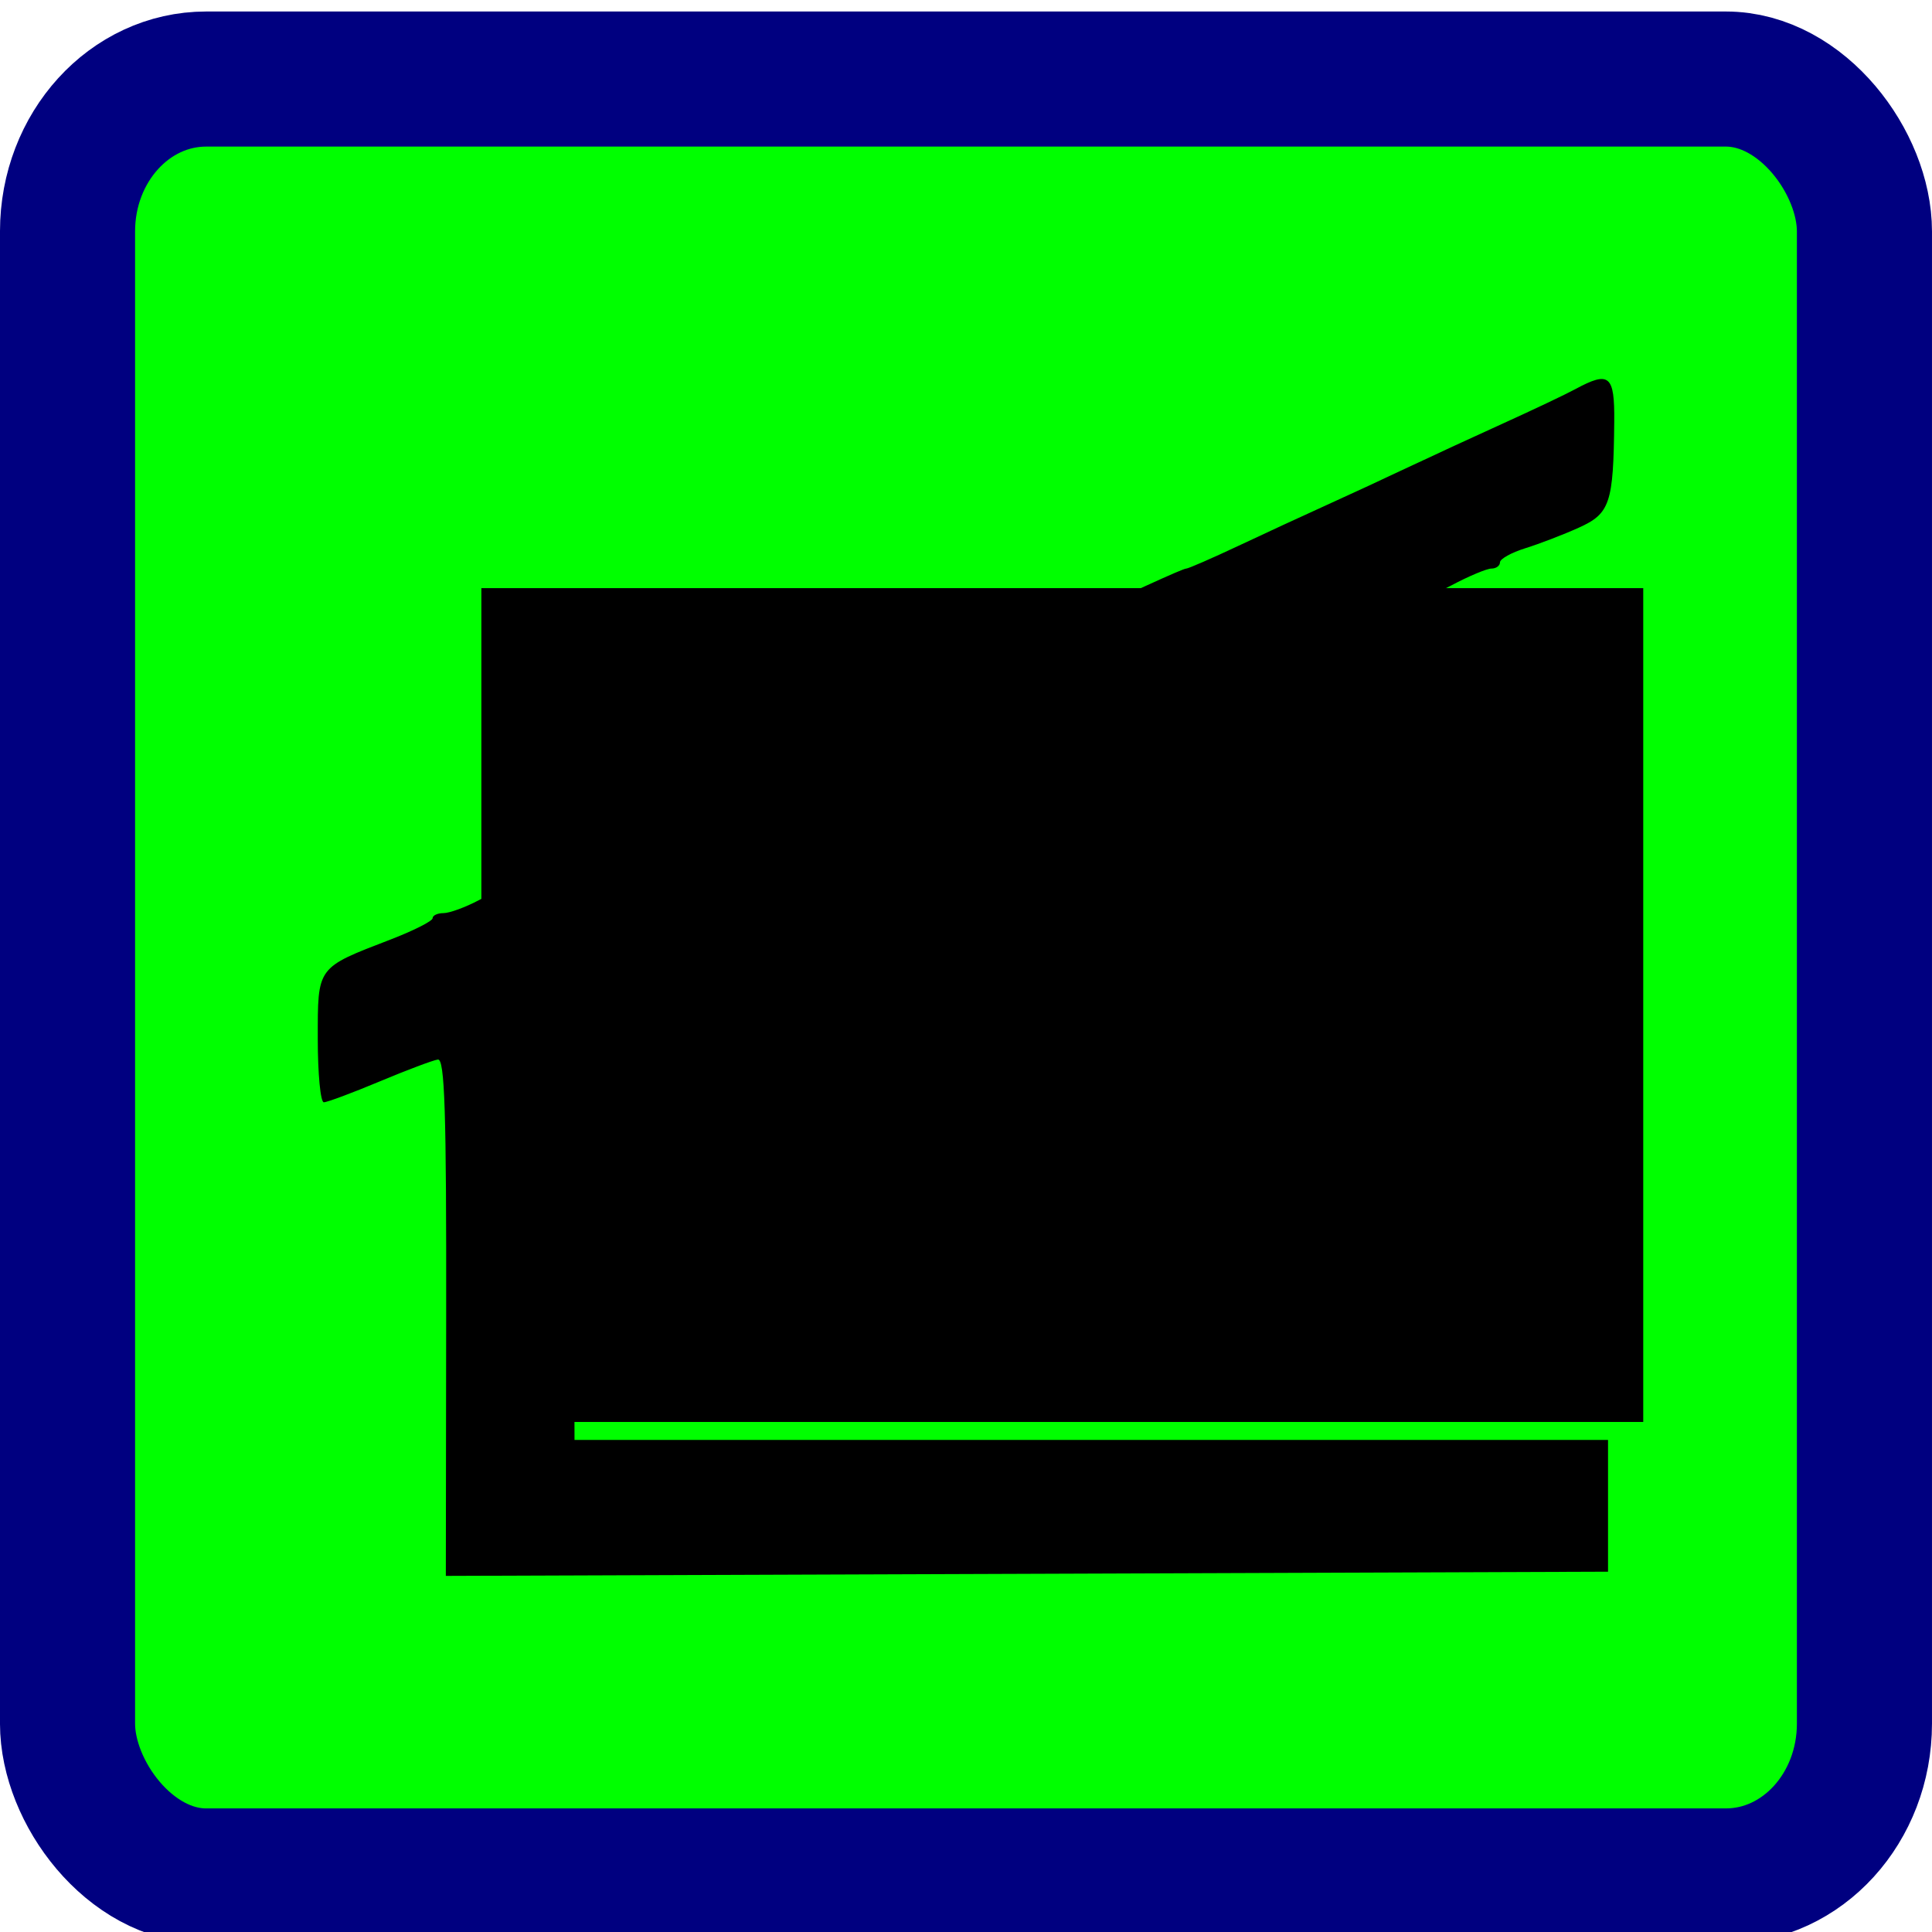
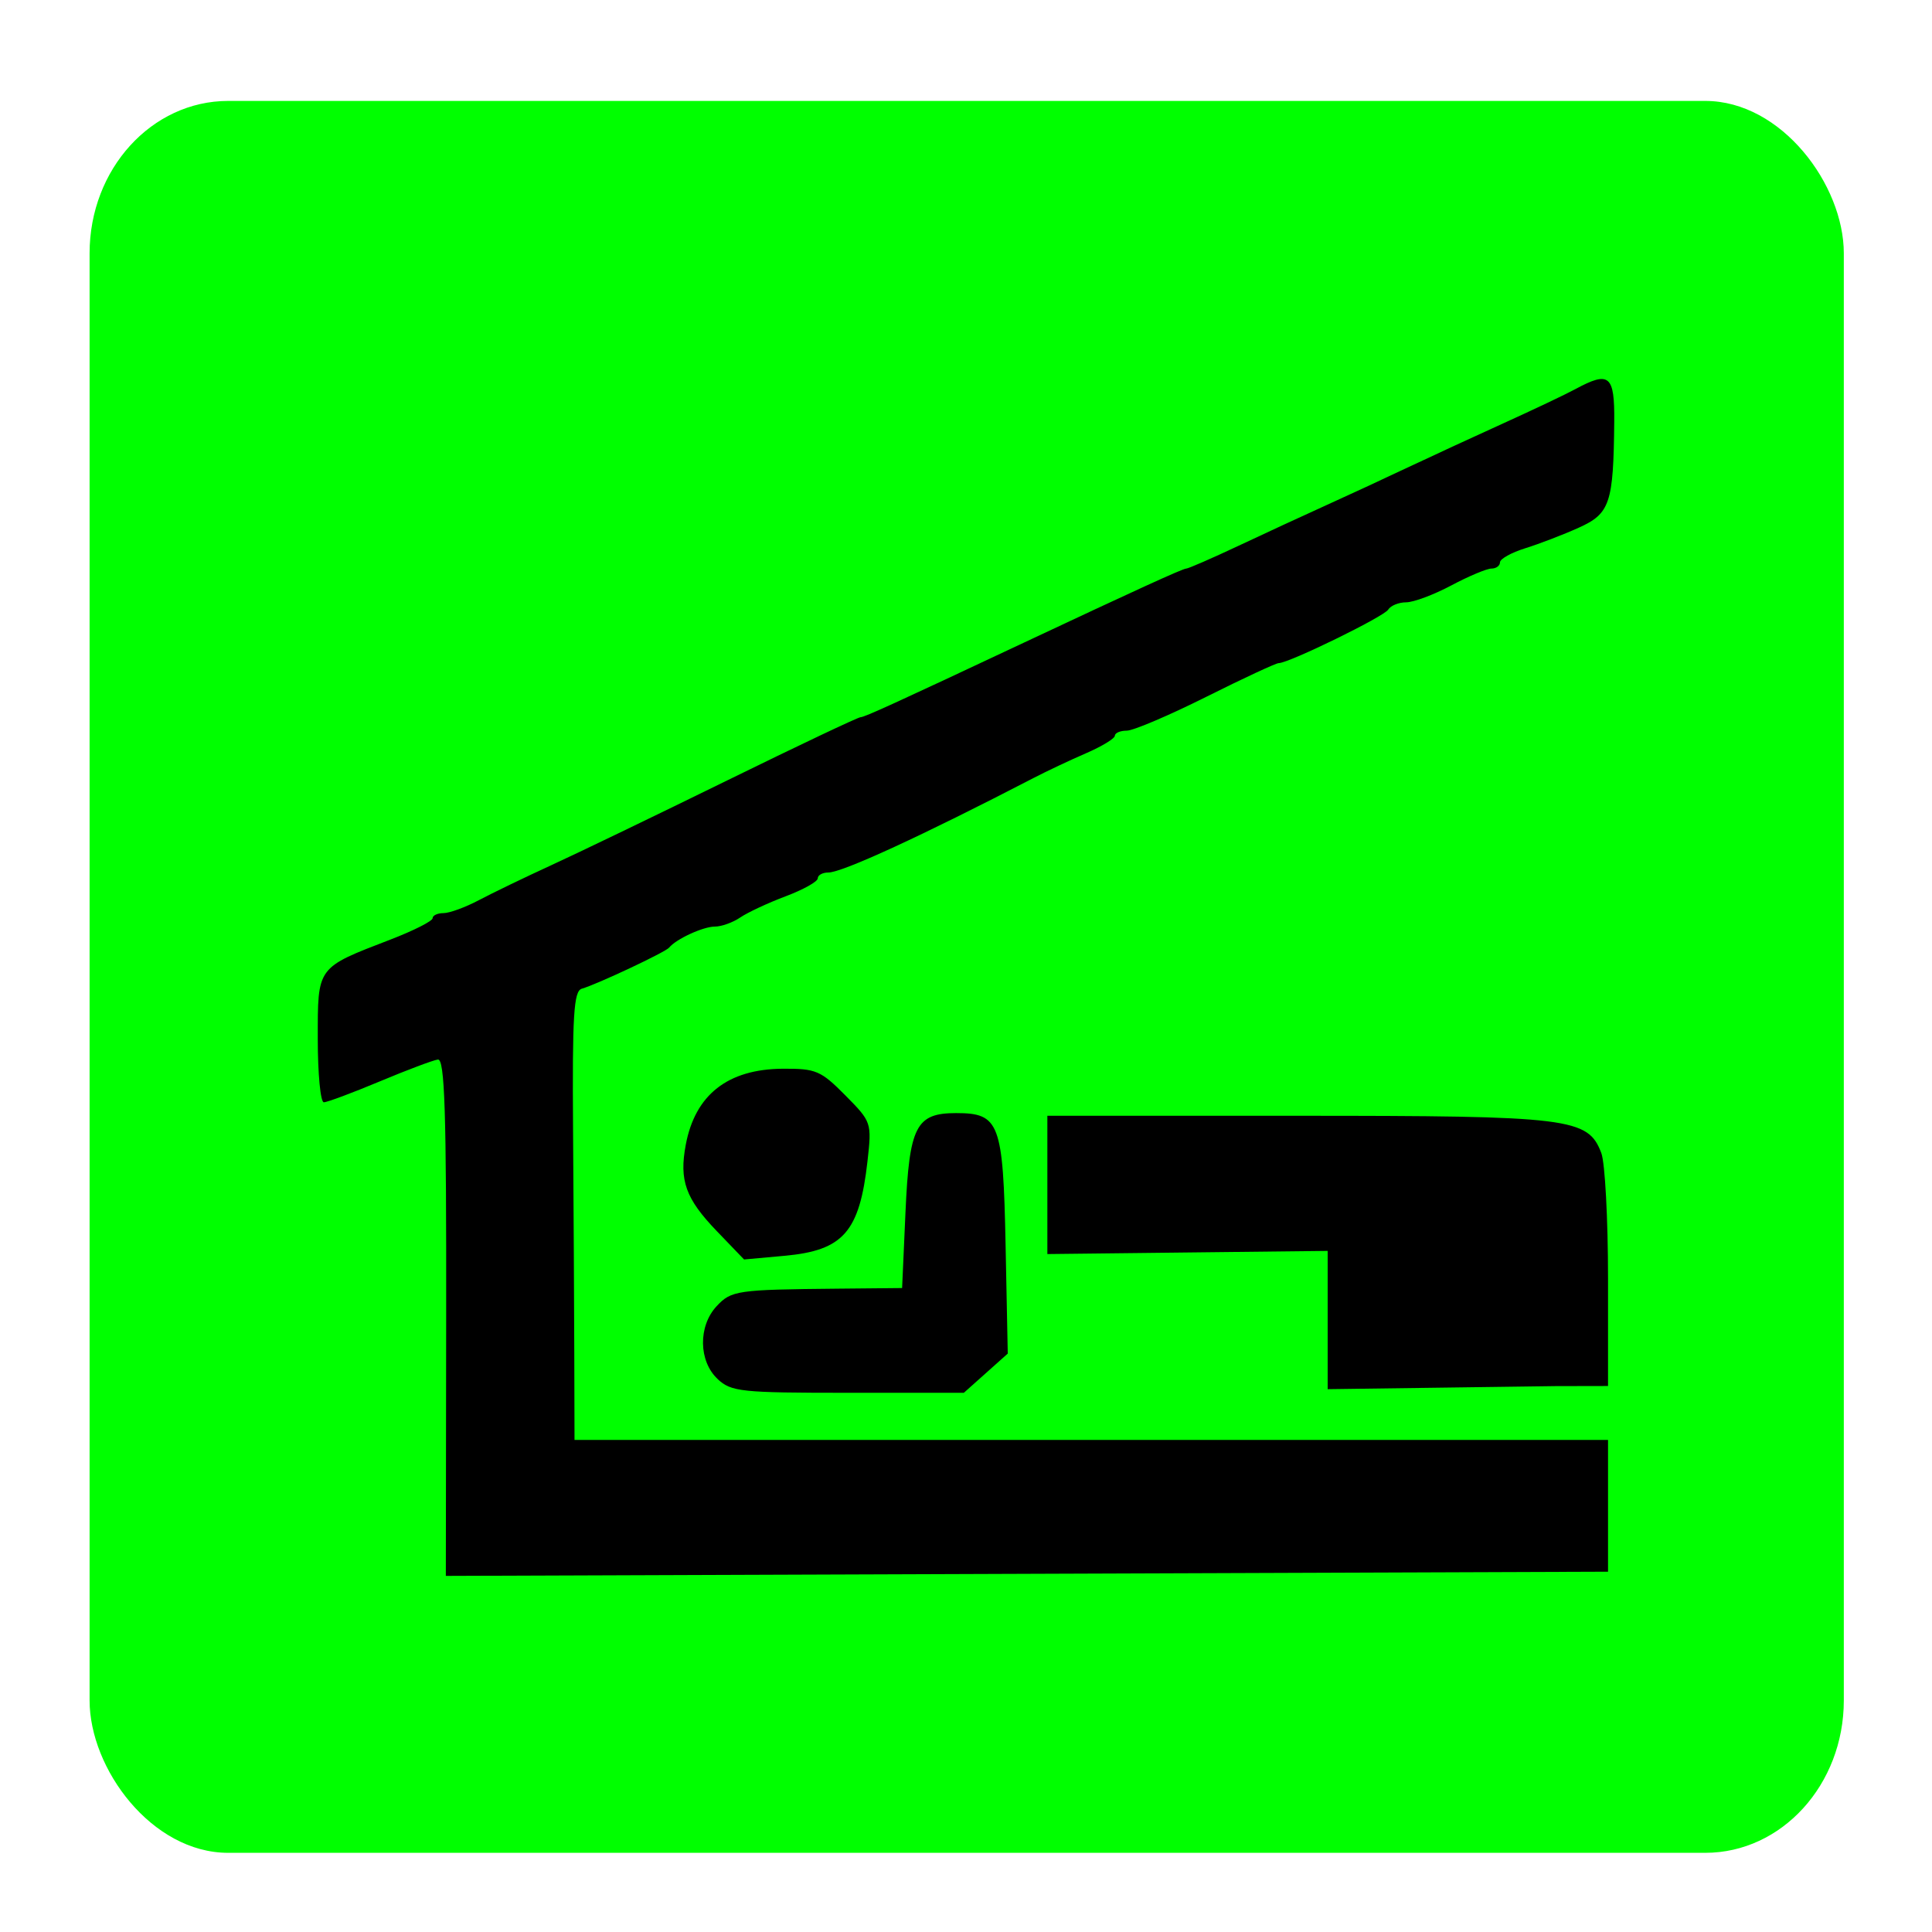
<svg xmlns="http://www.w3.org/2000/svg" xmlns:ns1="http://sodipodi.sourceforge.net/DTD/sodipodi-0.dtd" xmlns:ns2="http://www.inkscape.org/namespaces/inkscape" id="svg8" version="1.1" viewBox="0 0 75.671 75.671" height="286" width="286" ns1:docname="nasz domek.svg" ns2:version="0.92.4 5da689c313, 2019-01-14">
  <ns1:namedview pagecolor="#ffffff" bordercolor="#666666" borderopacity="1" objecttolerance="10" gridtolerance="10" guidetolerance="10" ns2:pageopacity="0" ns2:pageshadow="2" ns2:window-width="1920" ns2:window-height="1020" id="namedview2788" showgrid="false" ns2:zoom="1.1669735" ns2:cx="-40.305203" ns2:cy="203.14886" ns2:window-x="0" ns2:window-y="0" ns2:window-maximized="1" ns2:current-layer="layer7" />
  <defs id="defs2" />
  <g ns2:groupmode="layer" id="layer7" ns2:label="Layer 1">
    <rect style="display:inline;fill:#00ff00;fill-rule:evenodd;stroke-width:0.265" id="rect1982" width="68.708" height="68.617" x="3.509" y="3.953" rx="5.428" ry="5.967" />
  </g>
  <g ns2:groupmode="layer" id="layer8" ns2:label="Layer 2">
    <g style="" transform="translate(0,-221.329)" id="layer1">
-       <rect ry="5.967" rx="5.428" y="224.425" x="2.645" height="70.38" width="70.38" id="rect815" style="fill:none;fill-rule:evenodd;stroke:#000080;stroke-width:5.291;stroke-miterlimit:4;stroke-dasharray:none;stroke-opacity:1" />
      <flowRoot transform="matrix(0.265,0,0,0.265,11.76,233.356)" style="font-style:normal;font-variant:normal;font-weight:800;font-stretch:normal;font-size:133.333px;line-height:1.25;font-family:Cantarell;-inkscape-font-specification:'Cantarell, Ultra-Bold';font-variant-ligatures:normal;font-variant-caps:normal;font-variant-numeric:normal;font-feature-settings:normal;text-align:center;letter-spacing:0px;word-spacing:0px;writing-mode:lr;text-anchor:middle;fill:#000000;fill-opacity:1;stroke:none;" id="flowRoot3079" xml:space="preserve">
        <flowRegion style="-inkscape-font-specification:'Cantarell, Ultra-Bold';font-family:Cantarell;font-weight:800;font-style:normal;font-stretch:normal;font-variant:normal;font-size:133.333px;text-anchor:middle;text-align:center;writing-mode:lr;font-variant-ligatures:normal;font-variant-caps:normal;font-variant-numeric:normal;font-feature-settings:normal;" id="flowRegion3081">
-           <rect style="-inkscape-font-specification:'Cantarell, Ultra-Bold';font-family:Cantarell;font-weight:800;font-style:normal;font-stretch:normal;font-variant:normal;font-size:133.333px;text-anchor:middle;text-align:center;writing-mode:lr;font-variant-ligatures:normal;font-variant-caps:normal;font-variant-numeric:normal;font-feature-settings:normal;" y="41.543" x="26.769" height="123.239" width="171.726" id="rect3083" />
-         </flowRegion>
+           </flowRegion>
        <flowPara id="flowPara3085">WC</flowPara>
      </flowRoot>
-       <path id="path3125" d="m 17.475,272.919 c 0.011,-8.079 -0.055,-10.127 -0.325,-10.091 -0.186,0.025 -1.214,0.412 -2.284,0.86 -1.07,0.448 -2.052,0.814 -2.183,0.814 -0.13,0 -0.237,-1.117 -0.237,-2.483 0,-2.849 -0.056,-2.772 2.844,-3.889 0.91,-0.35 1.654,-0.727 1.654,-0.837 0,-0.11 0.192,-0.2 0.427,-0.2 0.235,0 0.86,-0.229 1.389,-0.509 0.529,-0.28 1.796,-0.892 2.814,-1.359 1.019,-0.467 4.125,-1.964 6.904,-3.327 2.778,-1.363 5.13,-2.478 5.227,-2.478 0.152,0 1.359,-0.551 6.391,-2.917 4.348,-2.044 6.231,-2.904 6.363,-2.904 0.084,0 1.008,-0.403 2.054,-0.895 1.046,-0.492 2.564,-1.195 3.373,-1.56 0.809,-0.366 2.238,-1.027 3.175,-1.47 0.937,-0.443 2.656,-1.237 3.821,-1.765 1.164,-0.528 2.433,-1.13 2.819,-1.339 1.335,-0.721 1.541,-0.548 1.524,1.274 -0.03,3.199 -0.164,3.601 -1.391,4.154 -0.605,0.273 -1.546,0.634 -2.092,0.804 -0.546,0.17 -0.992,0.418 -0.992,0.552 0,0.134 -0.15,0.244 -0.333,0.244 -0.183,0 -0.892,0.298 -1.575,0.661 -0.683,0.364 -1.479,0.661 -1.768,0.661 -0.289,0 -0.606,0.129 -0.703,0.287 -0.172,0.278 -3.889,2.094 -4.287,2.094 -0.109,0 -1.388,0.595 -2.843,1.323 -1.455,0.728 -2.854,1.323 -3.109,1.323 -0.255,0 -0.464,0.089 -0.466,0.198 -0.002,0.109 -0.508,0.417 -1.124,0.684 -0.617,0.267 -1.538,0.701 -2.047,0.965 -4.385,2.272 -7.506,3.709 -8.053,3.709 -0.227,0 -0.413,0.103 -0.413,0.229 0,0.126 -0.566,0.442 -1.257,0.702 -0.691,0.26 -1.492,0.634 -1.779,0.83 -0.287,0.196 -0.735,0.357 -0.996,0.357 -0.457,0 -1.517,0.488 -1.79,0.824 -0.144,0.177 -2.806,1.43 -3.422,1.61 -0.314,0.092 -0.372,1.031 -0.34,5.519 0.021,2.974 0.043,6.926 0.048,8.781 l 0.009,3.373 H 42.741 62.982 l -2.4e-5,2.58 -2.4e-5,2.58 -22.76,0.082 -22.76,0.082 0.013,-10.136 z m 10.632,2.421 c -0.747,-0.696 -0.766,-2.07 -0.04,-2.85 0.577,-0.619 0.793,-0.65 4.752,-0.688 l 2.514,-0.024 0.132,-2.968 c 0.15,-3.375 0.411,-3.884 1.984,-3.884 1.699,0 1.841,0.379 1.937,5.168 l 0.085,4.251 -0.86,0.768 -0.86,0.768 h -4.533 c -4.196,0 -4.576,-0.04 -5.112,-0.539 z m 12.915,-4.893 v -5.416 h 9.798 c 10.698,0 11.376,0.083 11.899,1.46 0.145,0.38 0.263,2.589 0.263,4.908 v 4.216 l -2.051,0.004 c -1.128,0.002 -6.069,0.058 -10.98,0.124 l -8.93,0.12 v -5.416 z m -12.952,-0.904 c -1.217,-1.267 -1.473,-1.979 -1.211,-3.375 0.368,-1.963 1.646,-2.965 3.798,-2.98 1.298,-0.009 1.493,0.074 2.451,1.042 1.03,1.041 1.039,1.066 0.869,2.58 -0.312,2.772 -0.947,3.496 -3.25,3.705 l -1.584,0.144 z" style="fill:#000000;stroke-width:0.265" />
+       <path id="path3125" d="m 17.475,272.919 c 0.011,-8.079 -0.055,-10.127 -0.325,-10.091 -0.186,0.025 -1.214,0.412 -2.284,0.86 -1.07,0.448 -2.052,0.814 -2.183,0.814 -0.13,0 -0.237,-1.117 -0.237,-2.483 0,-2.849 -0.056,-2.772 2.844,-3.889 0.91,-0.35 1.654,-0.727 1.654,-0.837 0,-0.11 0.192,-0.2 0.427,-0.2 0.235,0 0.86,-0.229 1.389,-0.509 0.529,-0.28 1.796,-0.892 2.814,-1.359 1.019,-0.467 4.125,-1.964 6.904,-3.327 2.778,-1.363 5.13,-2.478 5.227,-2.478 0.152,0 1.359,-0.551 6.391,-2.917 4.348,-2.044 6.231,-2.904 6.363,-2.904 0.084,0 1.008,-0.403 2.054,-0.895 1.046,-0.492 2.564,-1.195 3.373,-1.56 0.809,-0.366 2.238,-1.027 3.175,-1.47 0.937,-0.443 2.656,-1.237 3.821,-1.765 1.164,-0.528 2.433,-1.13 2.819,-1.339 1.335,-0.721 1.541,-0.548 1.524,1.274 -0.03,3.199 -0.164,3.601 -1.391,4.154 -0.605,0.273 -1.546,0.634 -2.092,0.804 -0.546,0.17 -0.992,0.418 -0.992,0.552 0,0.134 -0.15,0.244 -0.333,0.244 -0.183,0 -0.892,0.298 -1.575,0.661 -0.683,0.364 -1.479,0.661 -1.768,0.661 -0.289,0 -0.606,0.129 -0.703,0.287 -0.172,0.278 -3.889,2.094 -4.287,2.094 -0.109,0 -1.388,0.595 -2.843,1.323 -1.455,0.728 -2.854,1.323 -3.109,1.323 -0.255,0 -0.464,0.089 -0.466,0.198 -0.002,0.109 -0.508,0.417 -1.124,0.684 -0.617,0.267 -1.538,0.701 -2.047,0.965 -4.385,2.272 -7.506,3.709 -8.053,3.709 -0.227,0 -0.413,0.103 -0.413,0.229 0,0.126 -0.566,0.442 -1.257,0.702 -0.691,0.26 -1.492,0.634 -1.779,0.83 -0.287,0.196 -0.735,0.357 -0.996,0.357 -0.457,0 -1.517,0.488 -1.79,0.824 -0.144,0.177 -2.806,1.43 -3.422,1.61 -0.314,0.092 -0.372,1.031 -0.34,5.519 0.021,2.974 0.043,6.926 0.048,8.781 l 0.009,3.373 H 42.741 62.982 l -2.4e-5,2.58 -2.4e-5,2.58 -22.76,0.082 -22.76,0.082 0.013,-10.136 z m 10.632,2.421 c -0.747,-0.696 -0.766,-2.07 -0.04,-2.85 0.577,-0.619 0.793,-0.65 4.752,-0.688 l 2.514,-0.024 0.132,-2.968 c 0.15,-3.375 0.411,-3.884 1.984,-3.884 1.699,0 1.841,0.379 1.937,5.168 l 0.085,4.251 -0.86,0.768 -0.86,0.768 h -4.533 c -4.196,0 -4.576,-0.04 -5.112,-0.539 z m 12.915,-4.893 v -5.416 h 9.798 c 10.698,0 11.376,0.083 11.899,1.46 0.145,0.38 0.263,2.589 0.263,4.908 v 4.216 l -2.051,0.004 l -8.93,0.12 v -5.416 z m -12.952,-0.904 c -1.217,-1.267 -1.473,-1.979 -1.211,-3.375 0.368,-1.963 1.646,-2.965 3.798,-2.98 1.298,-0.009 1.493,0.074 2.451,1.042 1.03,1.041 1.039,1.066 0.869,2.58 -0.312,2.772 -0.947,3.496 -3.25,3.705 l -1.584,0.144 z" style="fill:#000000;stroke-width:0.265" />
    </g>
  </g>
</svg>